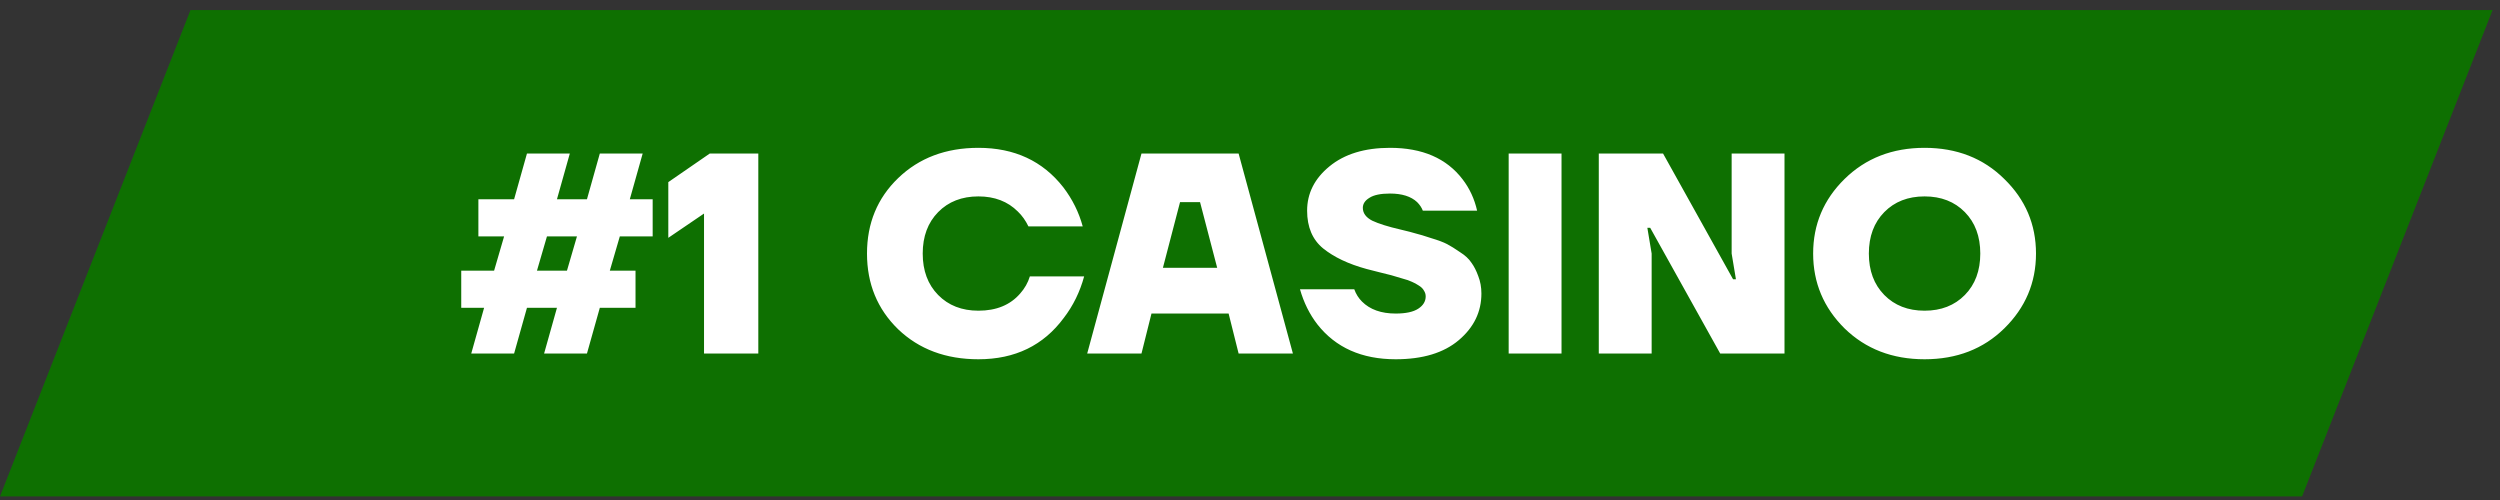
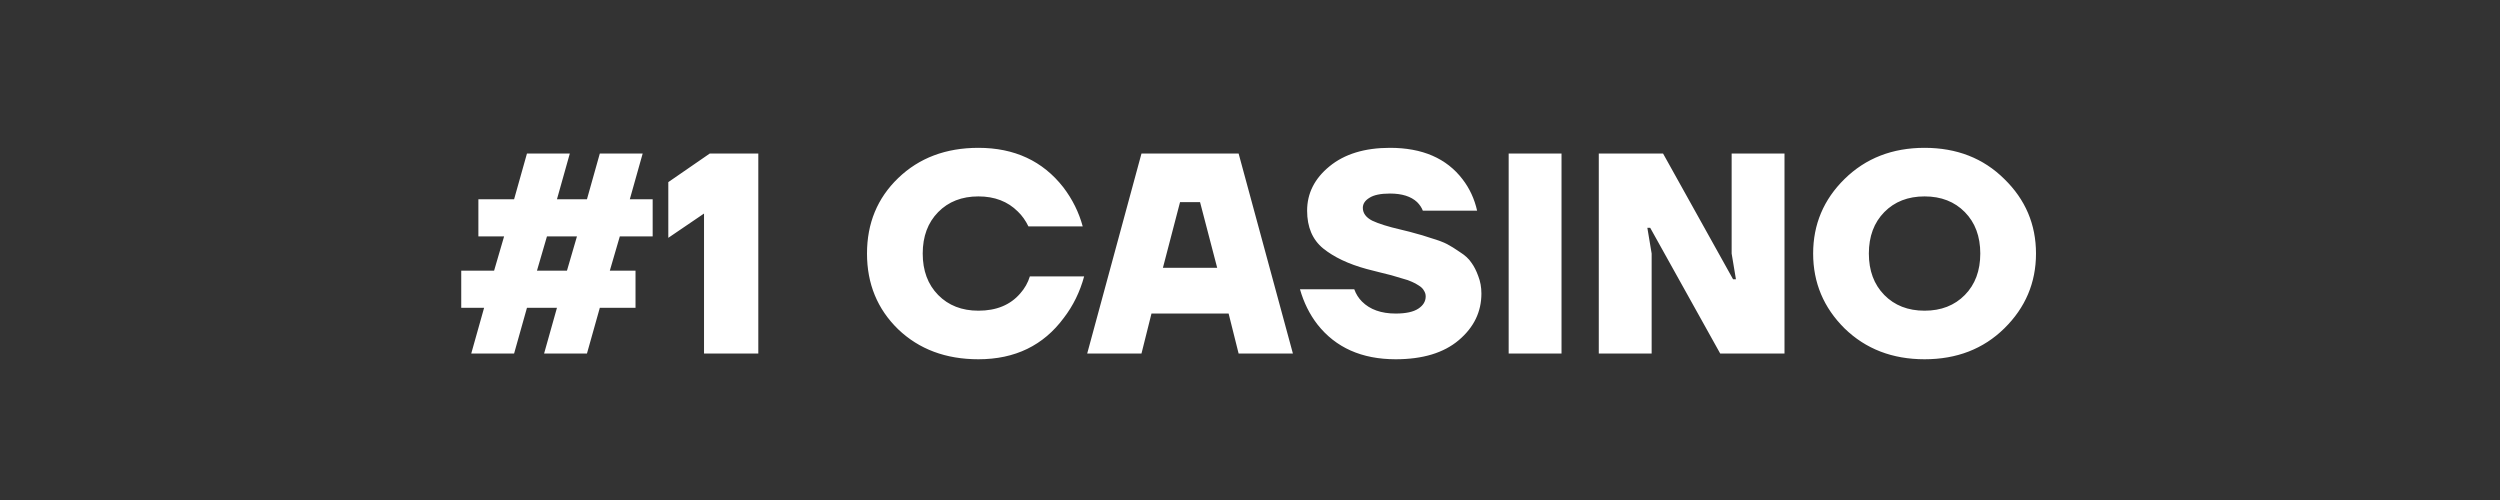
<svg xmlns="http://www.w3.org/2000/svg" width="105" height="21" viewBox="0 0 105 21" fill="none">
  <rect x="0" y="0" width="105" height="21" fill="#333333" stroke="none" />
-   <path d="M0 20.849H96.688L104.688 0.424H8L0 20.849Z" fill="#0E7001" />
  <path d="M19.372 12.929V11.369H20.752L21.172 9.929H20.092V8.369H21.592L22.132 6.449H23.932L23.392 8.369H24.652L25.192 6.449H26.992L26.452 8.369H27.412V9.929H26.032L25.612 11.369H26.692V12.929H25.192L24.652 14.849H22.852L23.392 12.929H22.132L21.592 14.849H19.792L20.332 12.929H19.372ZM22.552 11.369H23.812L24.232 9.929H22.972L22.552 11.369ZM28.069 9.989V7.649L29.809 6.449H31.849V14.849H29.569V8.969L28.069 9.989ZM37.722 13.829C36.85 12.981 36.414 11.921 36.414 10.649C36.414 9.377 36.85 8.321 37.722 7.481C38.602 6.633 39.726 6.209 41.094 6.209C42.606 6.209 43.794 6.761 44.658 7.865C45.042 8.369 45.314 8.917 45.474 9.509H43.194C43.074 9.261 42.926 9.053 42.75 8.885C42.326 8.461 41.774 8.249 41.094 8.249C40.398 8.249 39.834 8.469 39.402 8.909C38.97 9.349 38.754 9.929 38.754 10.649C38.754 11.369 38.97 11.949 39.402 12.389C39.834 12.829 40.398 13.049 41.094 13.049C41.846 13.049 42.43 12.809 42.846 12.329C43.038 12.113 43.174 11.873 43.254 11.609H45.534C45.358 12.257 45.074 12.837 44.682 13.349C43.826 14.509 42.63 15.089 41.094 15.089C39.726 15.089 38.602 14.669 37.722 13.829ZM45.662 14.849L47.942 6.449H52.022L54.302 14.849H52.022L51.602 13.169H48.362L47.942 14.849H45.662ZM48.842 11.249H51.122L50.402 8.489H49.562L48.842 11.249ZM54.599 12.149H56.879C56.951 12.349 57.059 12.521 57.203 12.665C57.539 13.001 58.011 13.169 58.619 13.169C59.043 13.169 59.359 13.101 59.567 12.965C59.775 12.829 59.879 12.657 59.879 12.449C59.879 12.361 59.855 12.281 59.807 12.209C59.767 12.129 59.695 12.057 59.591 11.993C59.495 11.929 59.399 11.877 59.303 11.837C59.207 11.789 59.067 11.741 58.883 11.693C58.707 11.637 58.559 11.593 58.439 11.561C58.319 11.529 58.143 11.485 57.911 11.429C57.687 11.373 57.515 11.329 57.395 11.297C56.635 11.089 56.027 10.801 55.571 10.433C55.123 10.065 54.899 9.537 54.899 8.849C54.899 8.121 55.211 7.501 55.835 6.989C56.467 6.469 57.315 6.209 58.379 6.209C59.739 6.209 60.755 6.649 61.427 7.529C61.723 7.913 61.927 8.353 62.039 8.849H59.759C59.711 8.721 59.631 8.601 59.519 8.489C59.263 8.249 58.883 8.129 58.379 8.129C57.987 8.129 57.699 8.189 57.515 8.309C57.331 8.421 57.239 8.561 57.239 8.729C57.239 8.953 57.371 9.133 57.635 9.269C57.907 9.397 58.303 9.521 58.823 9.641C59.127 9.713 59.343 9.769 59.471 9.809C59.607 9.841 59.819 9.905 60.107 10.001C60.403 10.089 60.627 10.173 60.779 10.253C60.931 10.333 61.111 10.445 61.319 10.589C61.535 10.725 61.695 10.873 61.799 11.033C61.911 11.185 62.007 11.373 62.087 11.597C62.175 11.821 62.219 12.065 62.219 12.329C62.219 13.097 61.903 13.749 61.271 14.285C60.639 14.821 59.755 15.089 58.619 15.089C57.195 15.089 56.099 14.601 55.331 13.625C55.003 13.201 54.759 12.709 54.599 12.149ZM63.364 14.849V6.449H65.584V14.849H63.364ZM67.149 14.849V6.449H69.849L72.789 11.729H72.909L72.729 10.649V6.449H74.949V14.849H72.249L69.309 9.569H69.189L69.369 10.649V14.849H67.149ZM77.472 13.793C76.592 12.921 76.152 11.873 76.152 10.649C76.152 9.425 76.592 8.381 77.472 7.517C78.36 6.645 79.48 6.209 80.832 6.209C82.184 6.209 83.3 6.645 84.18 7.517C85.068 8.381 85.512 9.425 85.512 10.649C85.512 11.873 85.068 12.921 84.18 13.793C83.3 14.657 82.184 15.089 80.832 15.089C79.48 15.089 78.36 14.657 77.472 13.793ZM79.14 8.909C78.708 9.349 78.492 9.929 78.492 10.649C78.492 11.369 78.708 11.949 79.14 12.389C79.572 12.829 80.136 13.049 80.832 13.049C81.528 13.049 82.092 12.829 82.524 12.389C82.956 11.949 83.172 11.369 83.172 10.649C83.172 9.929 82.956 9.349 82.524 8.909C82.092 8.469 81.528 8.249 80.832 8.249C80.136 8.249 79.572 8.469 79.14 8.909Z" fill="white" />
</svg>